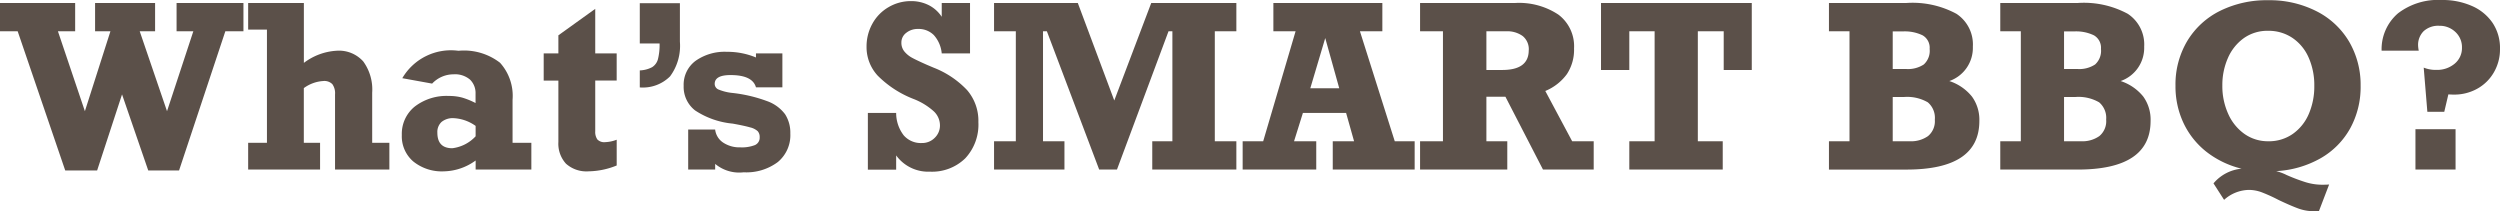
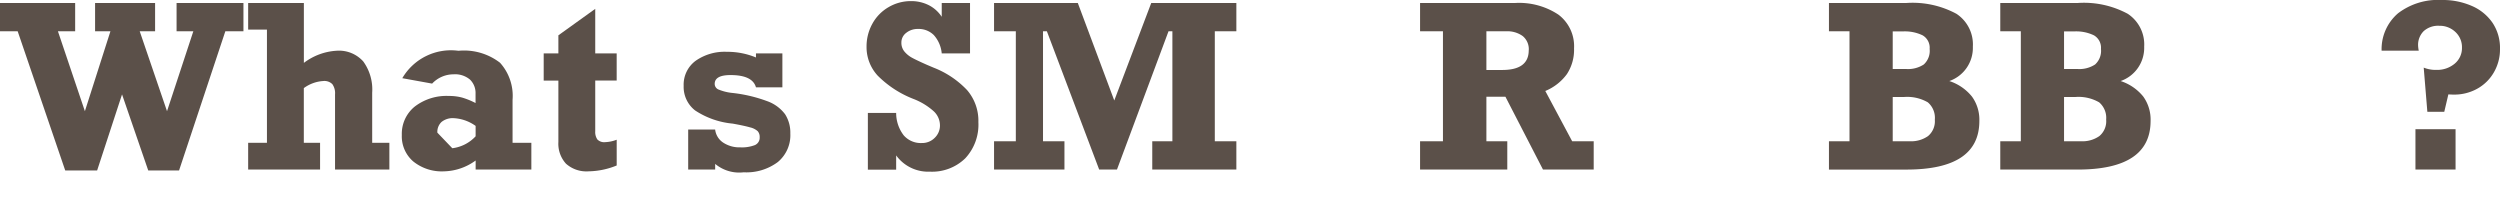
<svg xmlns="http://www.w3.org/2000/svg" viewBox="0 0 110.435 9.331">
  <defs>
    <style>.a{fill:#5b5049;}</style>
  </defs>
  <title>lesson_header_right</title>
  <path class="a" d="M2.559,1.382,3.75,4.912l1.128-3.53H4.2V.132H6.851v1.25H6.172l1.206,3.53L8.54,1.382H7.8V.132h2.954v1.25h-.8L7.91,7.529H6.548L5.391,4.17l-1.1,3.359H2.881L.781,1.382H0V.132H3.32v1.25Z" />
  <path class="a" d="M14.873,2.241a1.438,1.438,0,0,1,1.174.474,2.106,2.106,0,0,1,.394,1.377V6.309H17.2V7.49H14.8V4.17a.685.685,0,0,0-.12-.454.5.5,0,0,0-.4-.137,1.621,1.621,0,0,0-.859.313V6.309h.718V7.49H10.962V6.309h.83v-5h-.83V.132h2.461V2.778A2.643,2.643,0,0,1,14.873,2.241Z" />
-   <path class="a" d="M22.642,4.409v1.9h.83V7.49H21.011v-.4a2.458,2.458,0,0,1-1.4.479,2.008,2.008,0,0,1-1.353-.435,1.462,1.462,0,0,1-.508-1.172,1.545,1.545,0,0,1,.568-1.252,2.3,2.3,0,0,1,1.512-.471,2.2,2.2,0,0,1,.583.071,3.267,3.267,0,0,1,.594.242v-.41a.827.827,0,0,0-.244-.625,1.022,1.022,0,0,0-.732-.234,1.3,1.3,0,0,0-.942.41l-1.318-.239a2.491,2.491,0,0,1,2.48-1.211,2.6,2.6,0,0,1,1.838.53A2.183,2.183,0,0,1,22.642,4.409ZM19.98,6.548a1.682,1.682,0,0,0,1.03-.527V5.562a1.816,1.816,0,0,0-.967-.342.78.78,0,0,0-.537.166.6.6,0,0,0-.186.474Q19.321,6.548,19.98,6.548Z" />
+   <path class="a" d="M22.642,4.409v1.9h.83V7.49H21.011v-.4a2.458,2.458,0,0,1-1.4.479,2.008,2.008,0,0,1-1.353-.435,1.462,1.462,0,0,1-.508-1.172,1.545,1.545,0,0,1,.568-1.252,2.3,2.3,0,0,1,1.512-.471,2.2,2.2,0,0,1,.583.071,3.267,3.267,0,0,1,.594.242v-.41a.827.827,0,0,0-.244-.625,1.022,1.022,0,0,0-.732-.234,1.3,1.3,0,0,0-.942.41l-1.318-.239a2.491,2.491,0,0,1,2.48-1.211,2.6,2.6,0,0,1,1.838.53A2.183,2.183,0,0,1,22.642,4.409ZM19.98,6.548a1.682,1.682,0,0,0,1.03-.527V5.562a1.816,1.816,0,0,0-.967-.342.78.78,0,0,0-.537.166.6.6,0,0,0-.186.474Z" />
  <path class="a" d="M27.241,2.358v1.2h-.947V5.8a.579.579,0,0,0,.093.359.417.417,0,0,0,.347.12,1.549,1.549,0,0,0,.508-.107V7.31A3.4,3.4,0,0,1,26,7.568a1.351,1.351,0,0,1-1-.339,1.31,1.31,0,0,1-.334-.959V3.56h-.649v-1.2h.649v-.8L26.294.391V2.358Z" />
-   <path class="a" d="M28.262,3.862V3.11a1.253,1.253,0,0,0,.547-.144.6.6,0,0,0,.256-.356,2.581,2.581,0,0,0,.071-.691h-.874V.142h1.772v1.7A2.266,2.266,0,0,1,29.6,3.372,1.7,1.7,0,0,1,28.262,3.862Z" />
  <path class="a" d="M33.394,2.539V2.358h1.167v1.5H33.394q-.152-.542-1.123-.542-.7,0-.7.391a.27.27,0,0,0,.186.254A2.186,2.186,0,0,0,32.3,4.1a6.4,6.4,0,0,1,1.577.364,1.7,1.7,0,0,1,.806.586,1.509,1.509,0,0,1,.229.847,1.538,1.538,0,0,1-.554,1.262,2.316,2.316,0,0,1-1.506.452,1.662,1.662,0,0,1-1.26-.371V7.49H30.4V5.723h1.191a.8.8,0,0,0,.354.576,1.3,1.3,0,0,0,.754.21,1.59,1.59,0,0,0,.649-.1.355.355,0,0,0,.21-.349.377.377,0,0,0-.088-.266.762.762,0,0,0-.339-.168q-.252-.073-.769-.166a3.609,3.609,0,0,1-1.658-.583A1.317,1.317,0,0,1,30.2,3.789a1.307,1.307,0,0,1,.525-1.1,2.223,2.223,0,0,1,1.384-.4A3.273,3.273,0,0,1,33.394,2.539Z" />
  <path class="a" d="M41.6.742V.132h1.25V2.358H41.6a1.4,1.4,0,0,0-.349-.808.948.948,0,0,0-.7-.271.805.805,0,0,0-.518.171.528.528,0,0,0-.215.43.6.6,0,0,0,.137.4,1.153,1.153,0,0,0,.352.281q.215.115.645.305l.3.127a4.05,4.05,0,0,1,1.467.986,2.074,2.074,0,0,1,.5,1.416,2.177,2.177,0,0,1-.581,1.6,2.1,2.1,0,0,1-1.562.588,1.748,1.748,0,0,1-1.489-.718v.63h-1.25V4.99h1.25a1.617,1.617,0,0,0,.334.989,1,1,0,0,0,.8.339.777.777,0,0,0,.569-.229.755.755,0,0,0,.232-.557.857.857,0,0,0-.266-.608,2.889,2.889,0,0,0-.906-.554,4.562,4.562,0,0,1-1.58-1.03,1.854,1.854,0,0,1-.491-1.27,2.071,2.071,0,0,1,.259-1.025,1.9,1.9,0,0,1,.715-.73A1.939,1.939,0,0,1,40.24.049a1.722,1.722,0,0,1,.781.176A1.5,1.5,0,0,1,41.6.742Z" />
  <path class="a" d="M50.855.132h3.76v1.25h-.952V6.24h.952V7.49H50.9V6.24h.889V1.382h-.171L49.341,7.49h-.786l-2.31-6.108h-.171V6.24h.947V7.49h-3.11V6.24h.962V1.382h-.962V.132h3.7l1.611,4.307Z" />
-   <path class="a" d="M60.074,1.382,61.612,6.24h.879V7.49H58.873V6.24h.942l-.352-1.25H57.554l-.391,1.25h.981V7.49H54.893V6.24H55.8l1.431-4.858H56.25V.132h4.814v1.25Zm-1.533.3L57.881,3.9h1.279Z" />
  <path class="a" d="M69.532,2.139a1.955,1.955,0,0,1-.315,1.133,2.231,2.231,0,0,1-.955.747L69.449,6.24H70.4V7.49H68.16L66.5,4.272h-.84V6.24h.923V7.49H62.73V6.24h1.011V1.382H62.73V.132h4.2a3.138,3.138,0,0,1,1.912.515A1.746,1.746,0,0,1,69.532,2.139Zm-2,.083a.75.75,0,0,0-.269-.63,1.161,1.161,0,0,0-.732-.21H65.66V3.091h.7Q67.53,3.091,67.53,2.222Z" />
-   <path class="a" d="M76.143,3.091V1.382H75V6.24h1.1V7.49H71.973V6.24h1.118V1.382H71.973V3.091h-1.25V.132h6.66V3.091Z" />
  <path class="a" d="M87.149,2.061a1.552,1.552,0,0,1-1.04,1.519,2.133,2.133,0,0,1,1,.686,1.744,1.744,0,0,1,.327,1.077q0,2.149-3.223,2.148H80.792V6.24H81.7V1.382h-.908V.132h3.418A4.078,4.078,0,0,1,86.424.61,1.62,1.62,0,0,1,87.149,2.061Zm-1.909.1a.632.632,0,0,0-.31-.6,1.806,1.806,0,0,0-.872-.173h-.449v1.66H84.2a1.266,1.266,0,0,0,.781-.2A.814.814,0,0,0,85.24,2.158Zm.229,3.13a.9.9,0,0,0-.31-.771,1.824,1.824,0,0,0-1.067-.234h-.483V6.24h.752a1.3,1.3,0,0,0,.808-.229A.852.852,0,0,0,85.469,5.288Z" />
  <path class="a" d="M94.717,2.061a1.552,1.552,0,0,1-1.04,1.519,2.133,2.133,0,0,1,1,.686A1.744,1.744,0,0,1,95,5.342Q95,7.49,91.778,7.49H88.36V6.24h.908V1.382H88.36V.132h3.418A4.078,4.078,0,0,1,93.992.61,1.62,1.62,0,0,1,94.717,2.061Zm-1.909.1a.632.632,0,0,0-.31-.6,1.806,1.806,0,0,0-.872-.173h-.449v1.66h.591a1.266,1.266,0,0,0,.781-.2A.814.814,0,0,0,92.808,2.158Zm.229,3.13a.9.9,0,0,0-.31-.771,1.824,1.824,0,0,0-1.067-.234h-.483V6.24h.752a1.3,1.3,0,0,0,.808-.229A.852.852,0,0,0,93.038,5.288Z" />
-   <path class="a" d="M104.278,3.789a3.8,3.8,0,0,1-.457,1.875,3.451,3.451,0,0,1-1.3,1.321,4.45,4.45,0,0,1-1.973.574,2.278,2.278,0,0,1,.459.171,8.026,8.026,0,0,0,.83.315,2.5,2.5,0,0,0,.742.115q.19,0,.308-.01l-.449,1.172a1.14,1.14,0,0,1-.21.01,2.047,2.047,0,0,1-.71-.125q-.34-.125-.872-.378a7.047,7.047,0,0,0-.725-.33,1.643,1.643,0,0,0-.574-.11,1.674,1.674,0,0,0-1.1.439L97.779,8.1a1.844,1.844,0,0,1,1.24-.649,4.084,4.084,0,0,1-1.558-.75,3.53,3.53,0,0,1-1.008-1.27A3.794,3.794,0,0,1,96.1,3.789a3.744,3.744,0,0,1,.52-1.978A3.511,3.511,0,0,1,98.067.481,4.637,4.637,0,0,1,100.2.01,4.558,4.558,0,0,1,102.337.5a3.507,3.507,0,0,1,1.436,1.345A3.771,3.771,0,0,1,104.278,3.789ZM100.2,6.24a1.83,1.83,0,0,0,1.082-.325,2.067,2.067,0,0,0,.706-.879,3.066,3.066,0,0,0,.244-1.248,3,3,0,0,0-.249-1.243,2.023,2.023,0,0,0-.715-.869,1.878,1.878,0,0,0-1.077-.315,1.8,1.8,0,0,0-1.074.325,2.11,2.11,0,0,0-.7.874,2.946,2.946,0,0,0-.247,1.218,2.961,2.961,0,0,0,.261,1.257,2.146,2.146,0,0,0,.72.884A1.792,1.792,0,0,0,100.2,6.24Z" />
  <path class="a" d="M110.435,2.158a2.021,2.021,0,0,1-.276,1.047,1.915,1.915,0,0,1-.74.72,2.082,2.082,0,0,1-1.016.254q-.108,0-.249-.01l-.181.771h-.747l-.161-1.953a1.4,1.4,0,0,0,.557.1,1.2,1.2,0,0,0,.813-.276.891.891,0,0,0,.32-.706.912.912,0,0,0-.291-.693,1,1,0,0,0-.71-.273.95.95,0,0,0-.693.239.855.855,0,0,0-.244.64,1.309,1.309,0,0,0,.029.22h-1.641a2.088,2.088,0,0,1,.725-1.65A2.909,2.909,0,0,1,107.857,0,3.214,3.214,0,0,1,109.2.266a2.127,2.127,0,0,1,.911.75A2,2,0,0,1,110.435,2.158ZM106.7,7.49V5.708h1.772V7.49Z" />
</svg>